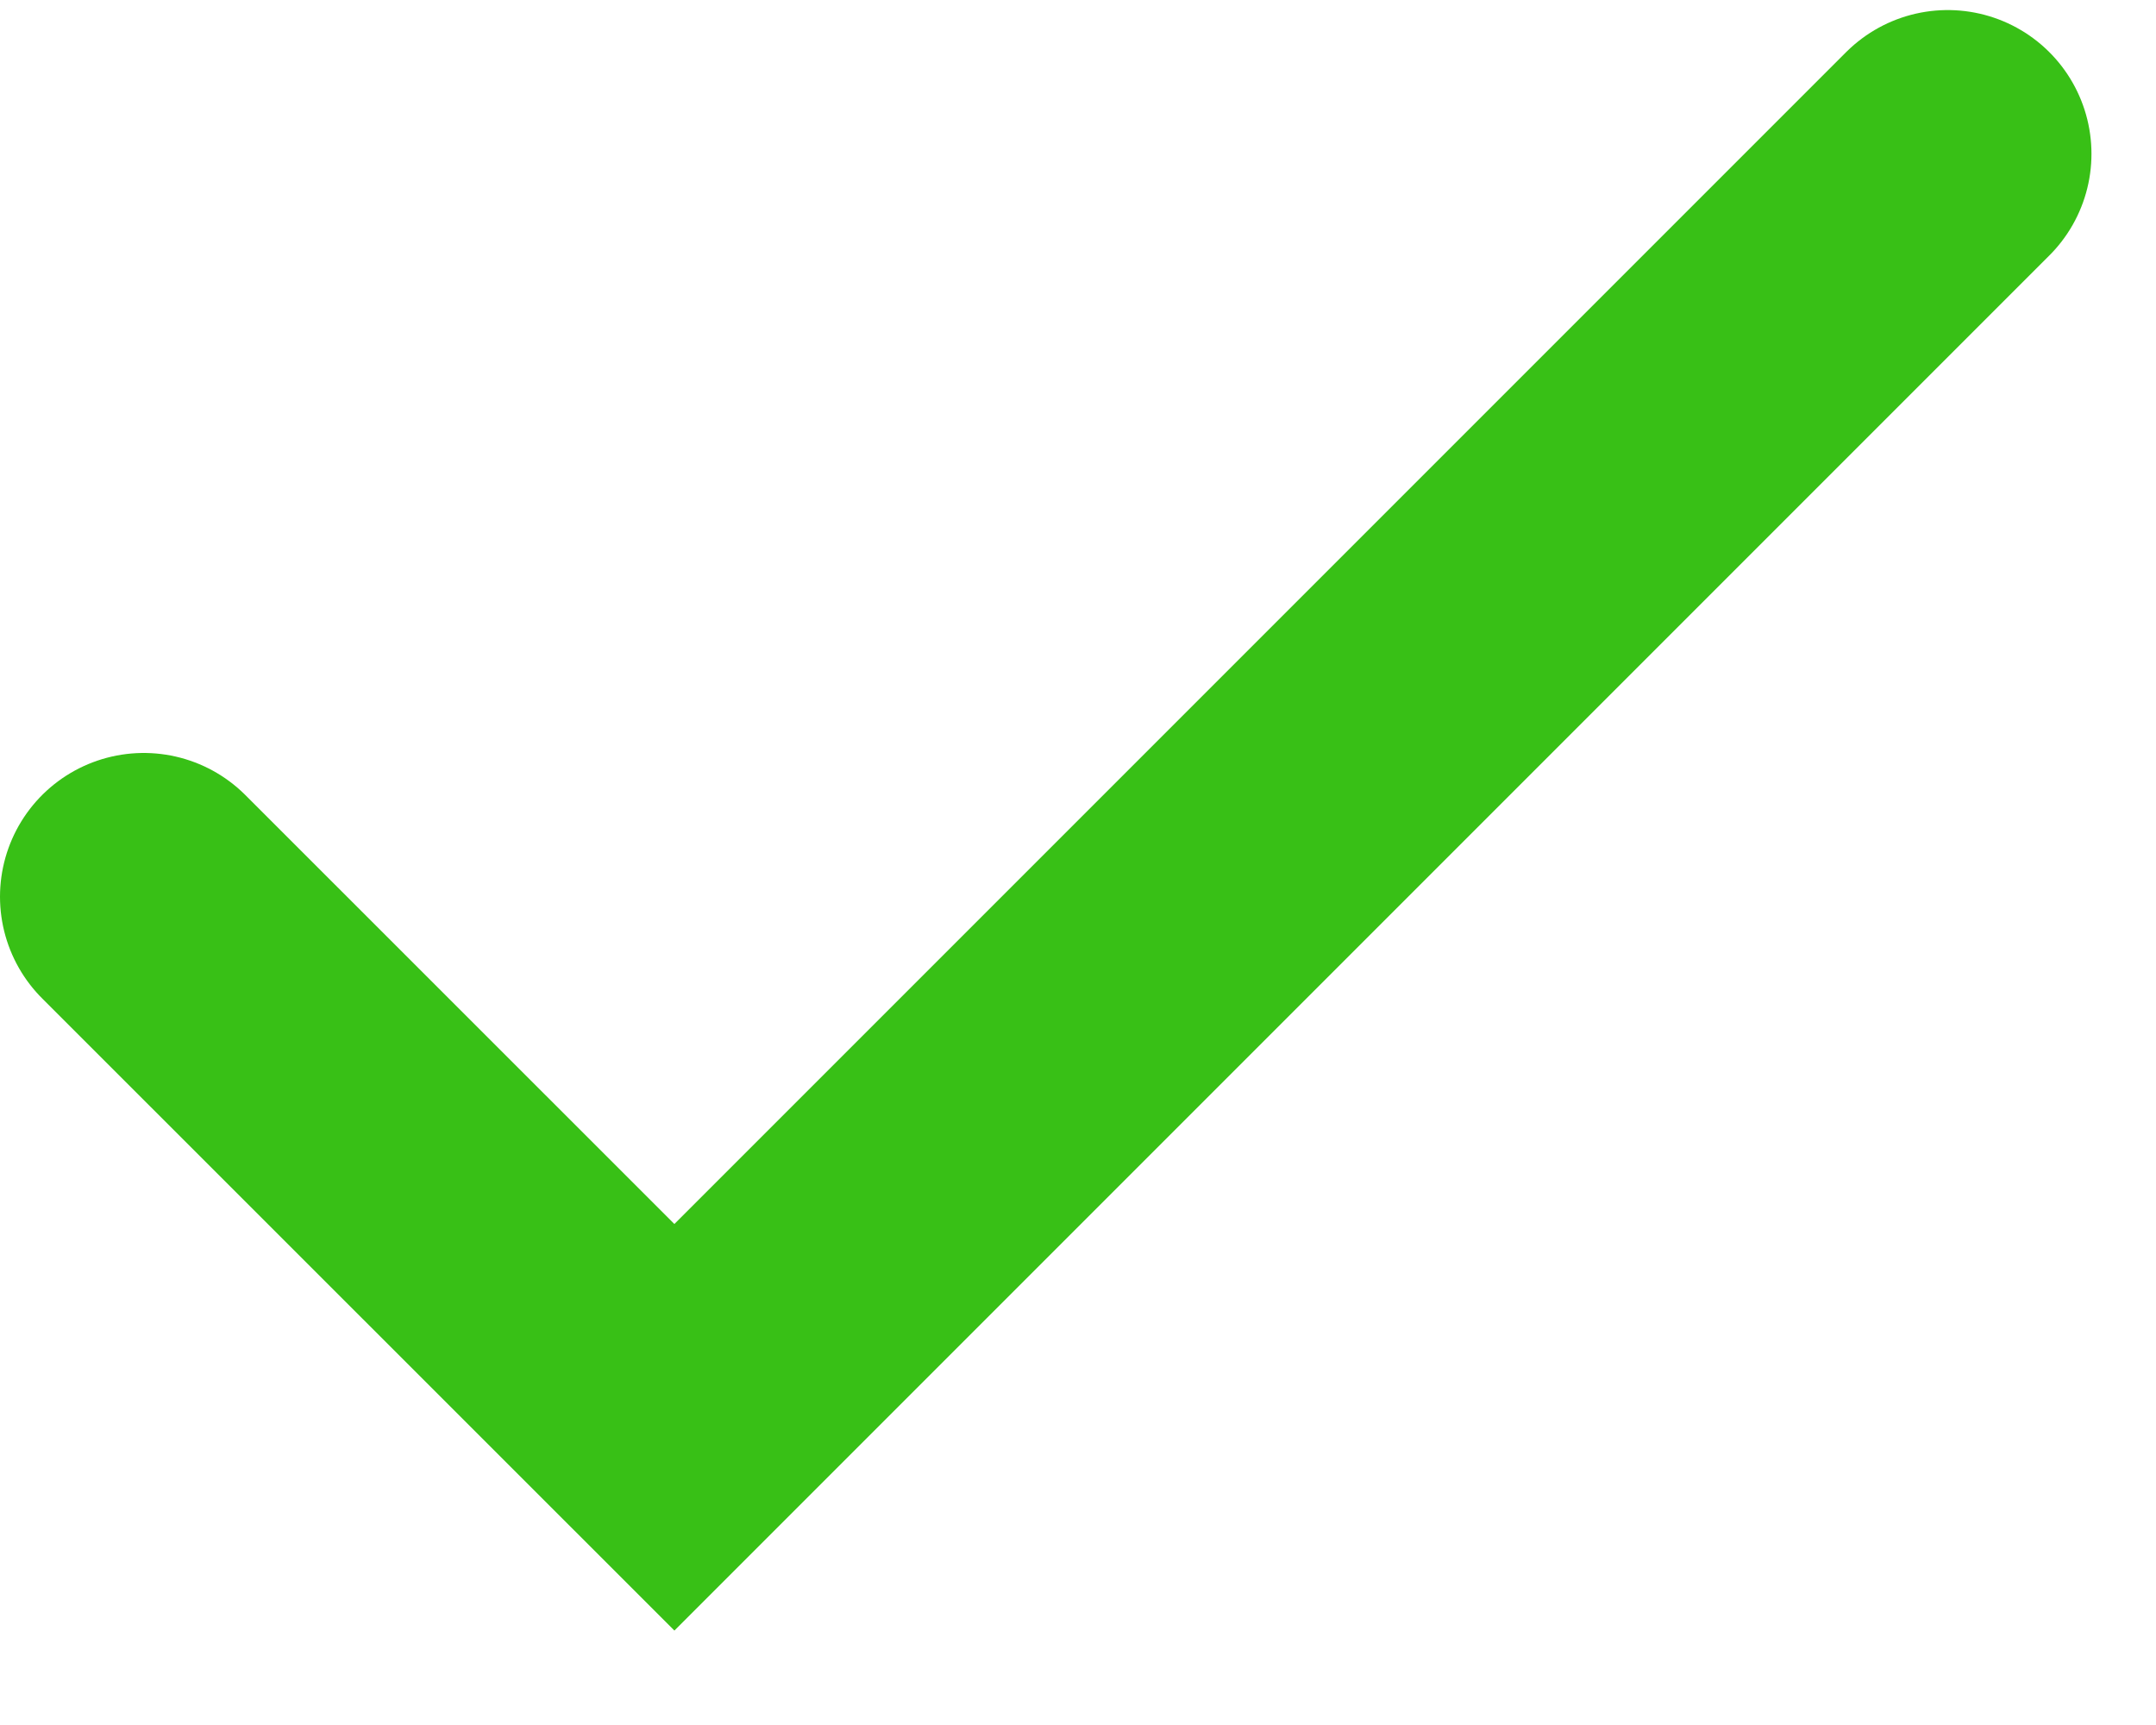
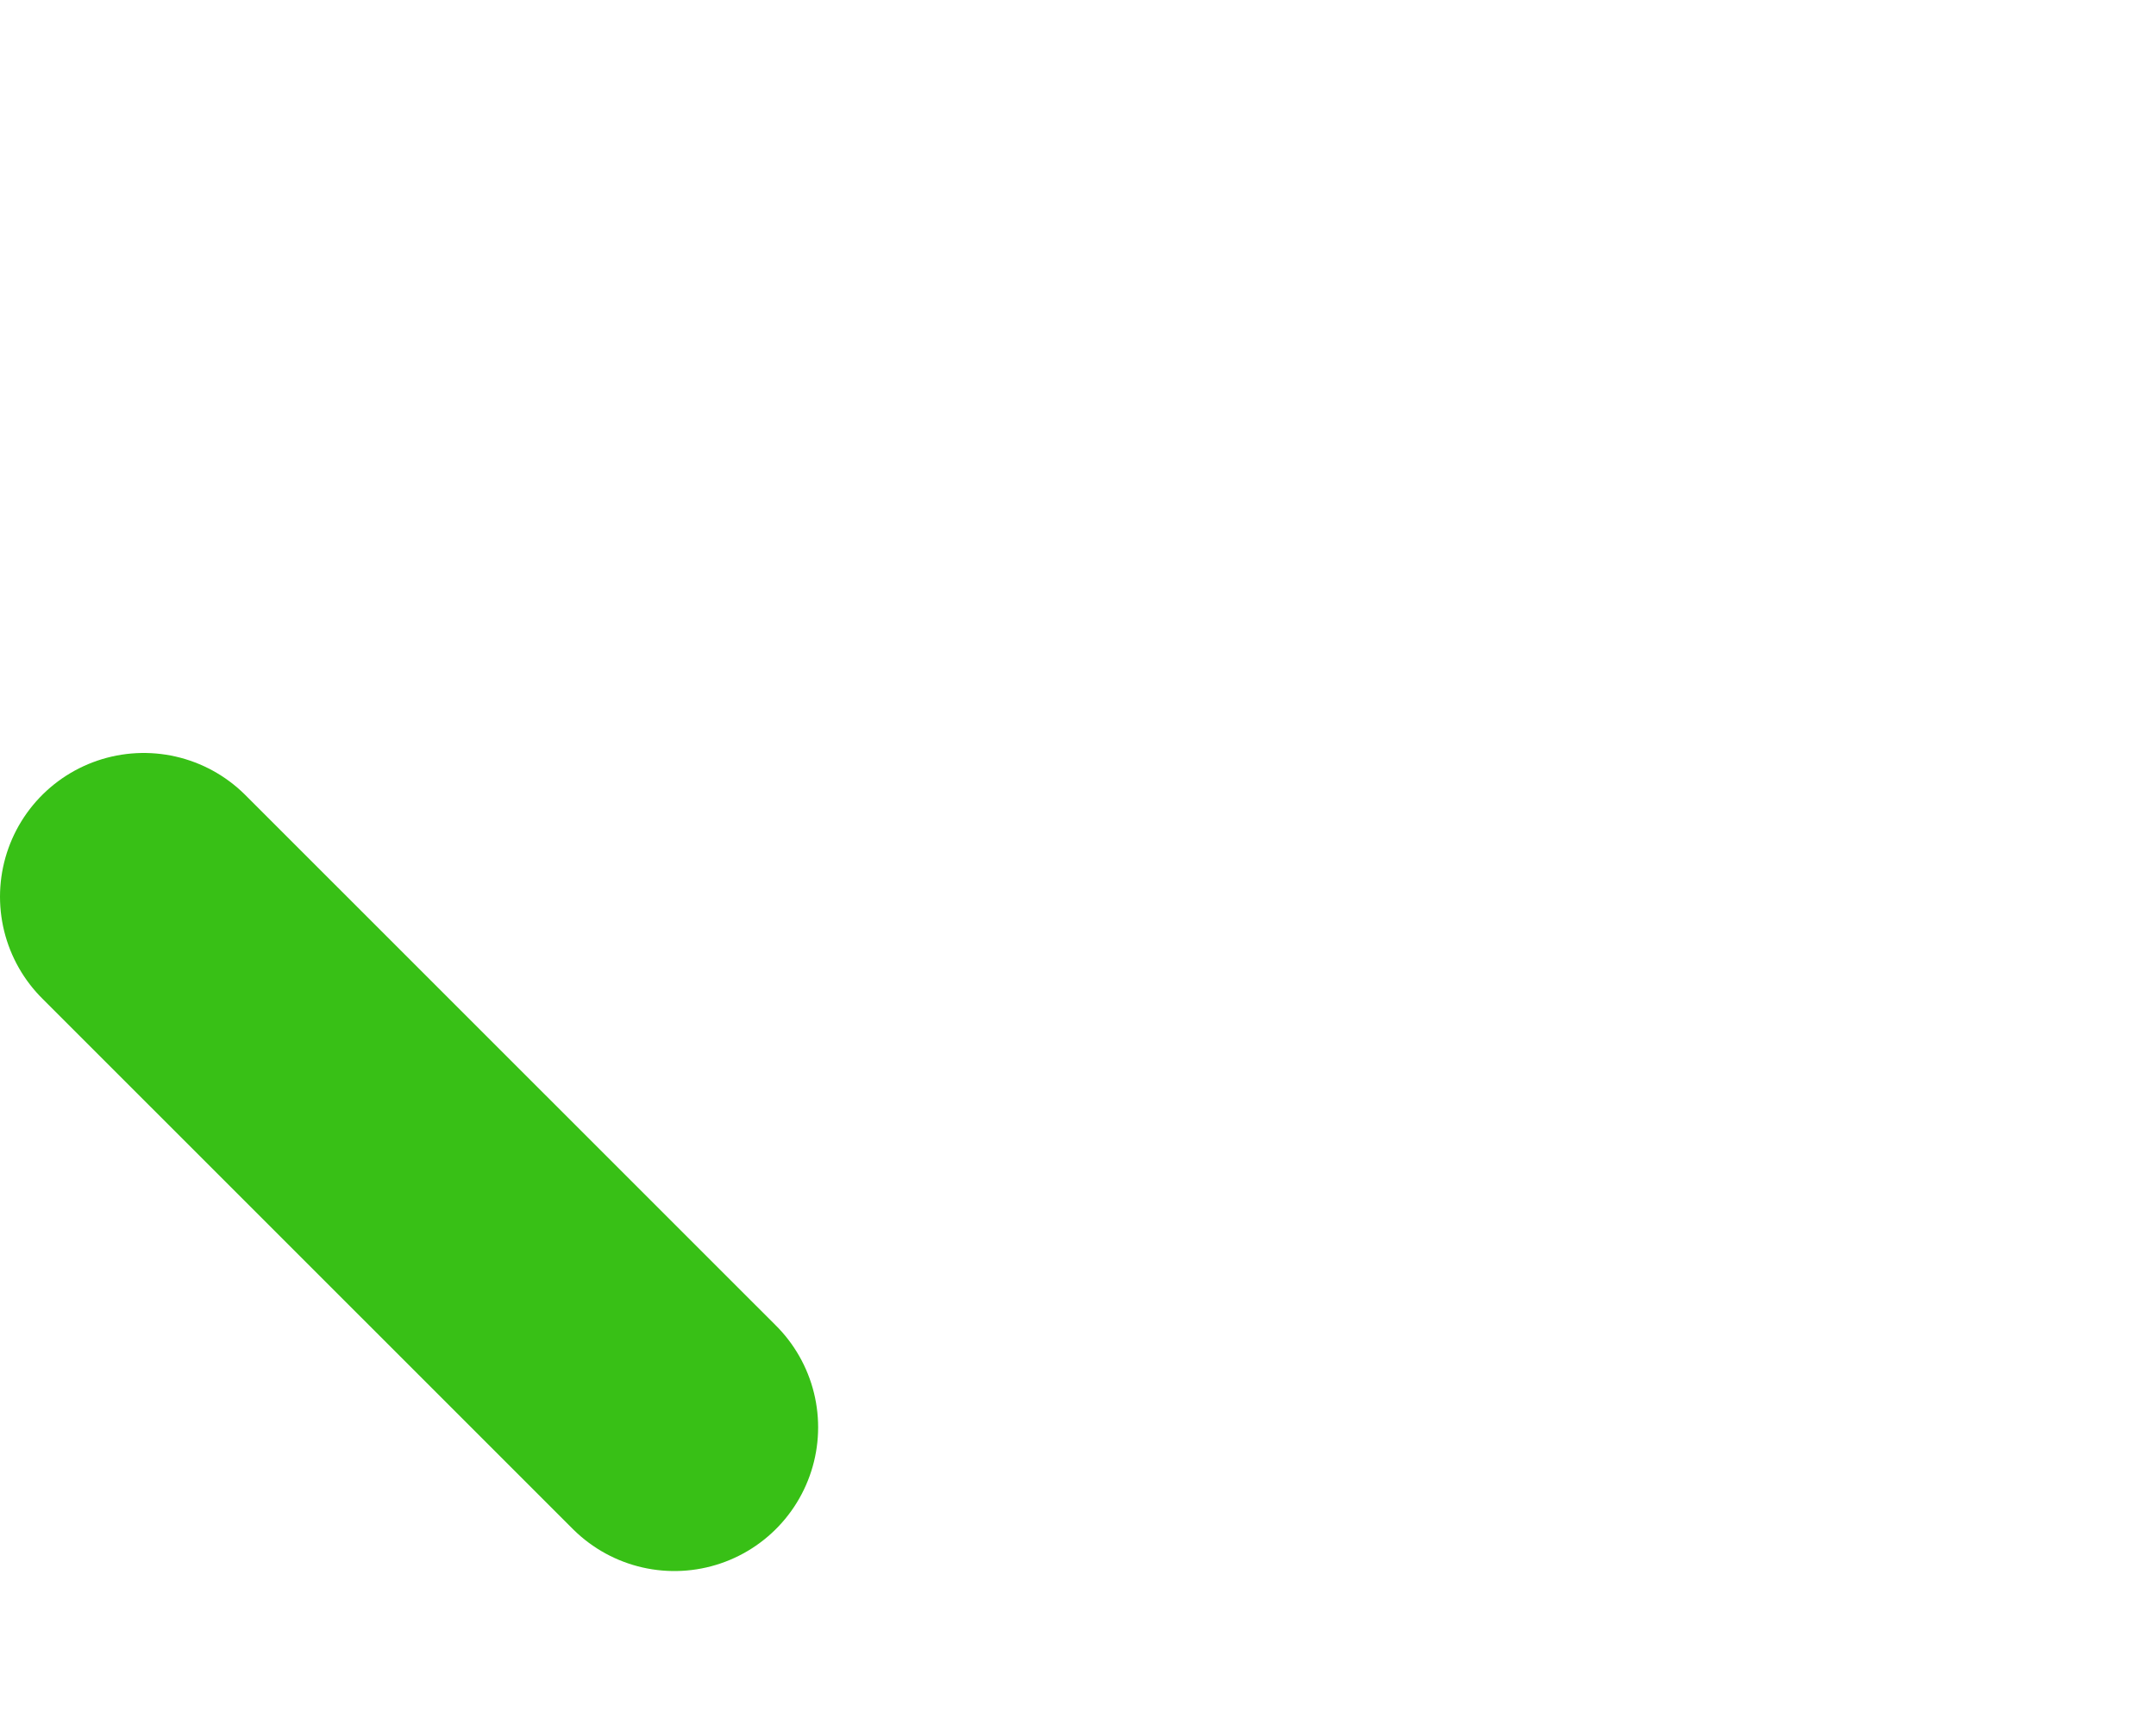
<svg xmlns="http://www.w3.org/2000/svg" width="15" height="12" viewBox="0 0 15 12" fill="none">
-   <path d="M1 6.238L4.692 9.929L13.551 1.07" stroke="#38C016" stroke-width="2" stroke-linecap="round" />
+   <path d="M1 6.238L4.692 9.929" stroke="#38C016" stroke-width="2" stroke-linecap="round" />
</svg>